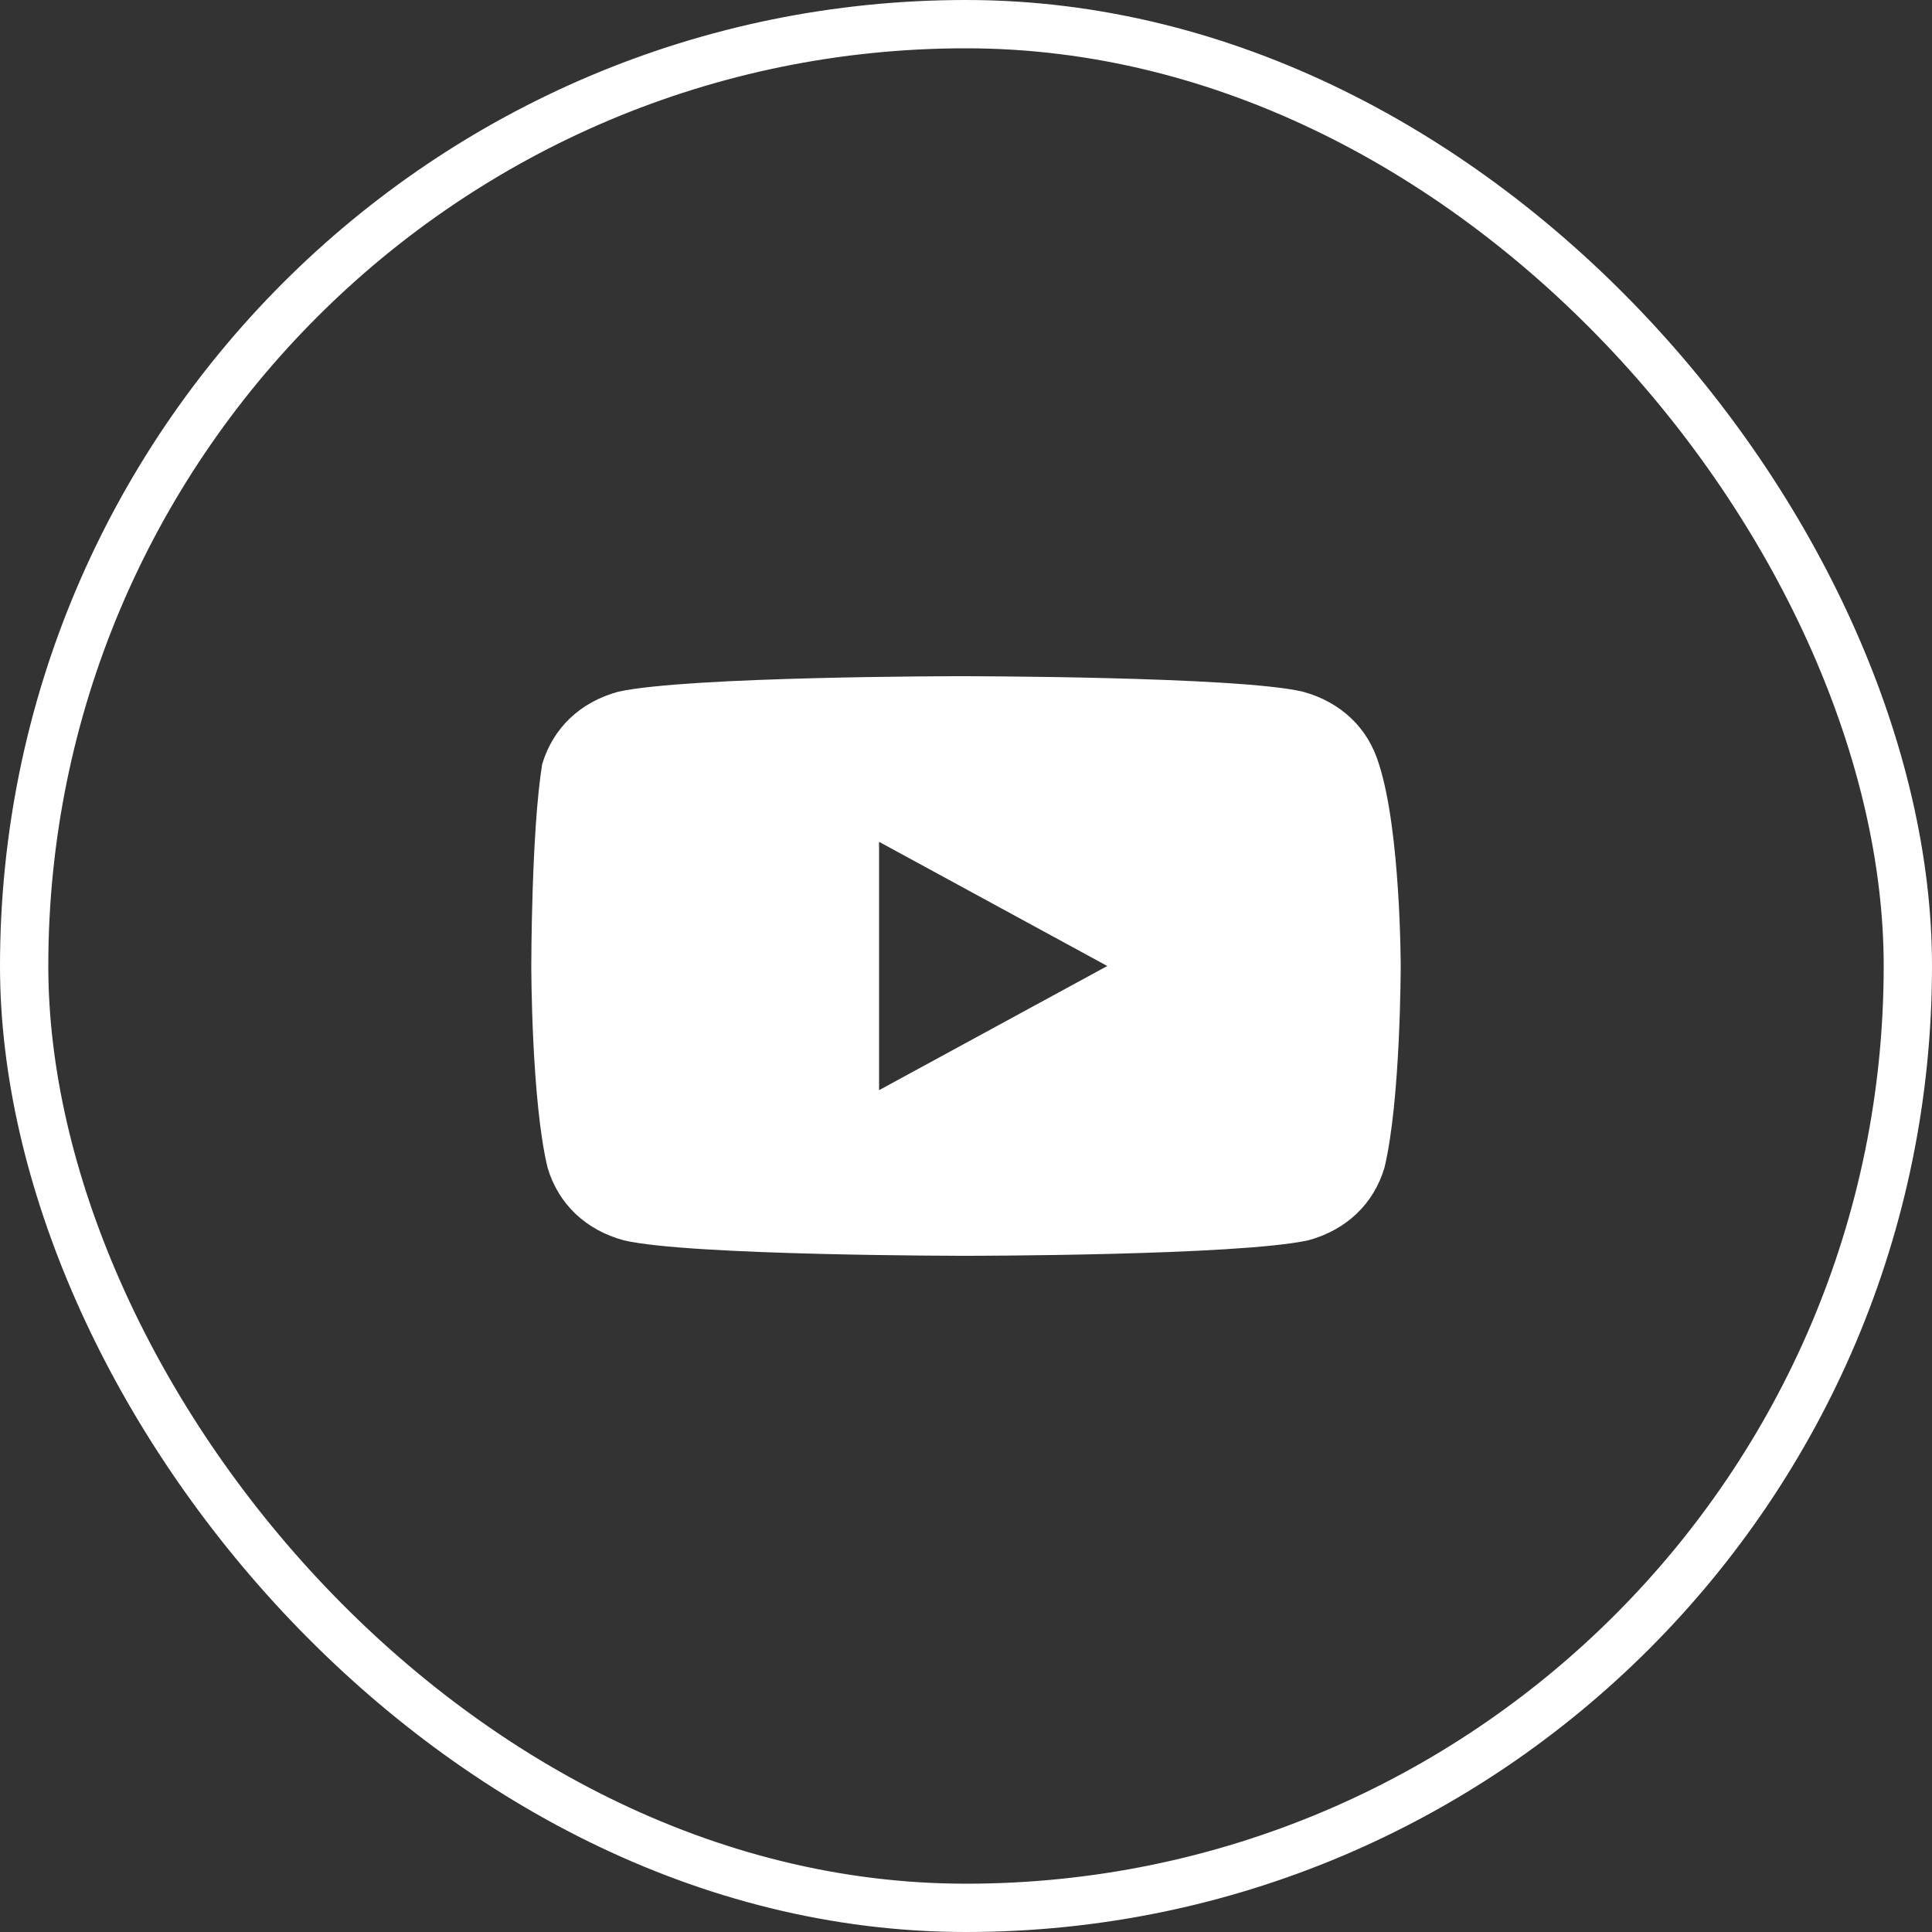
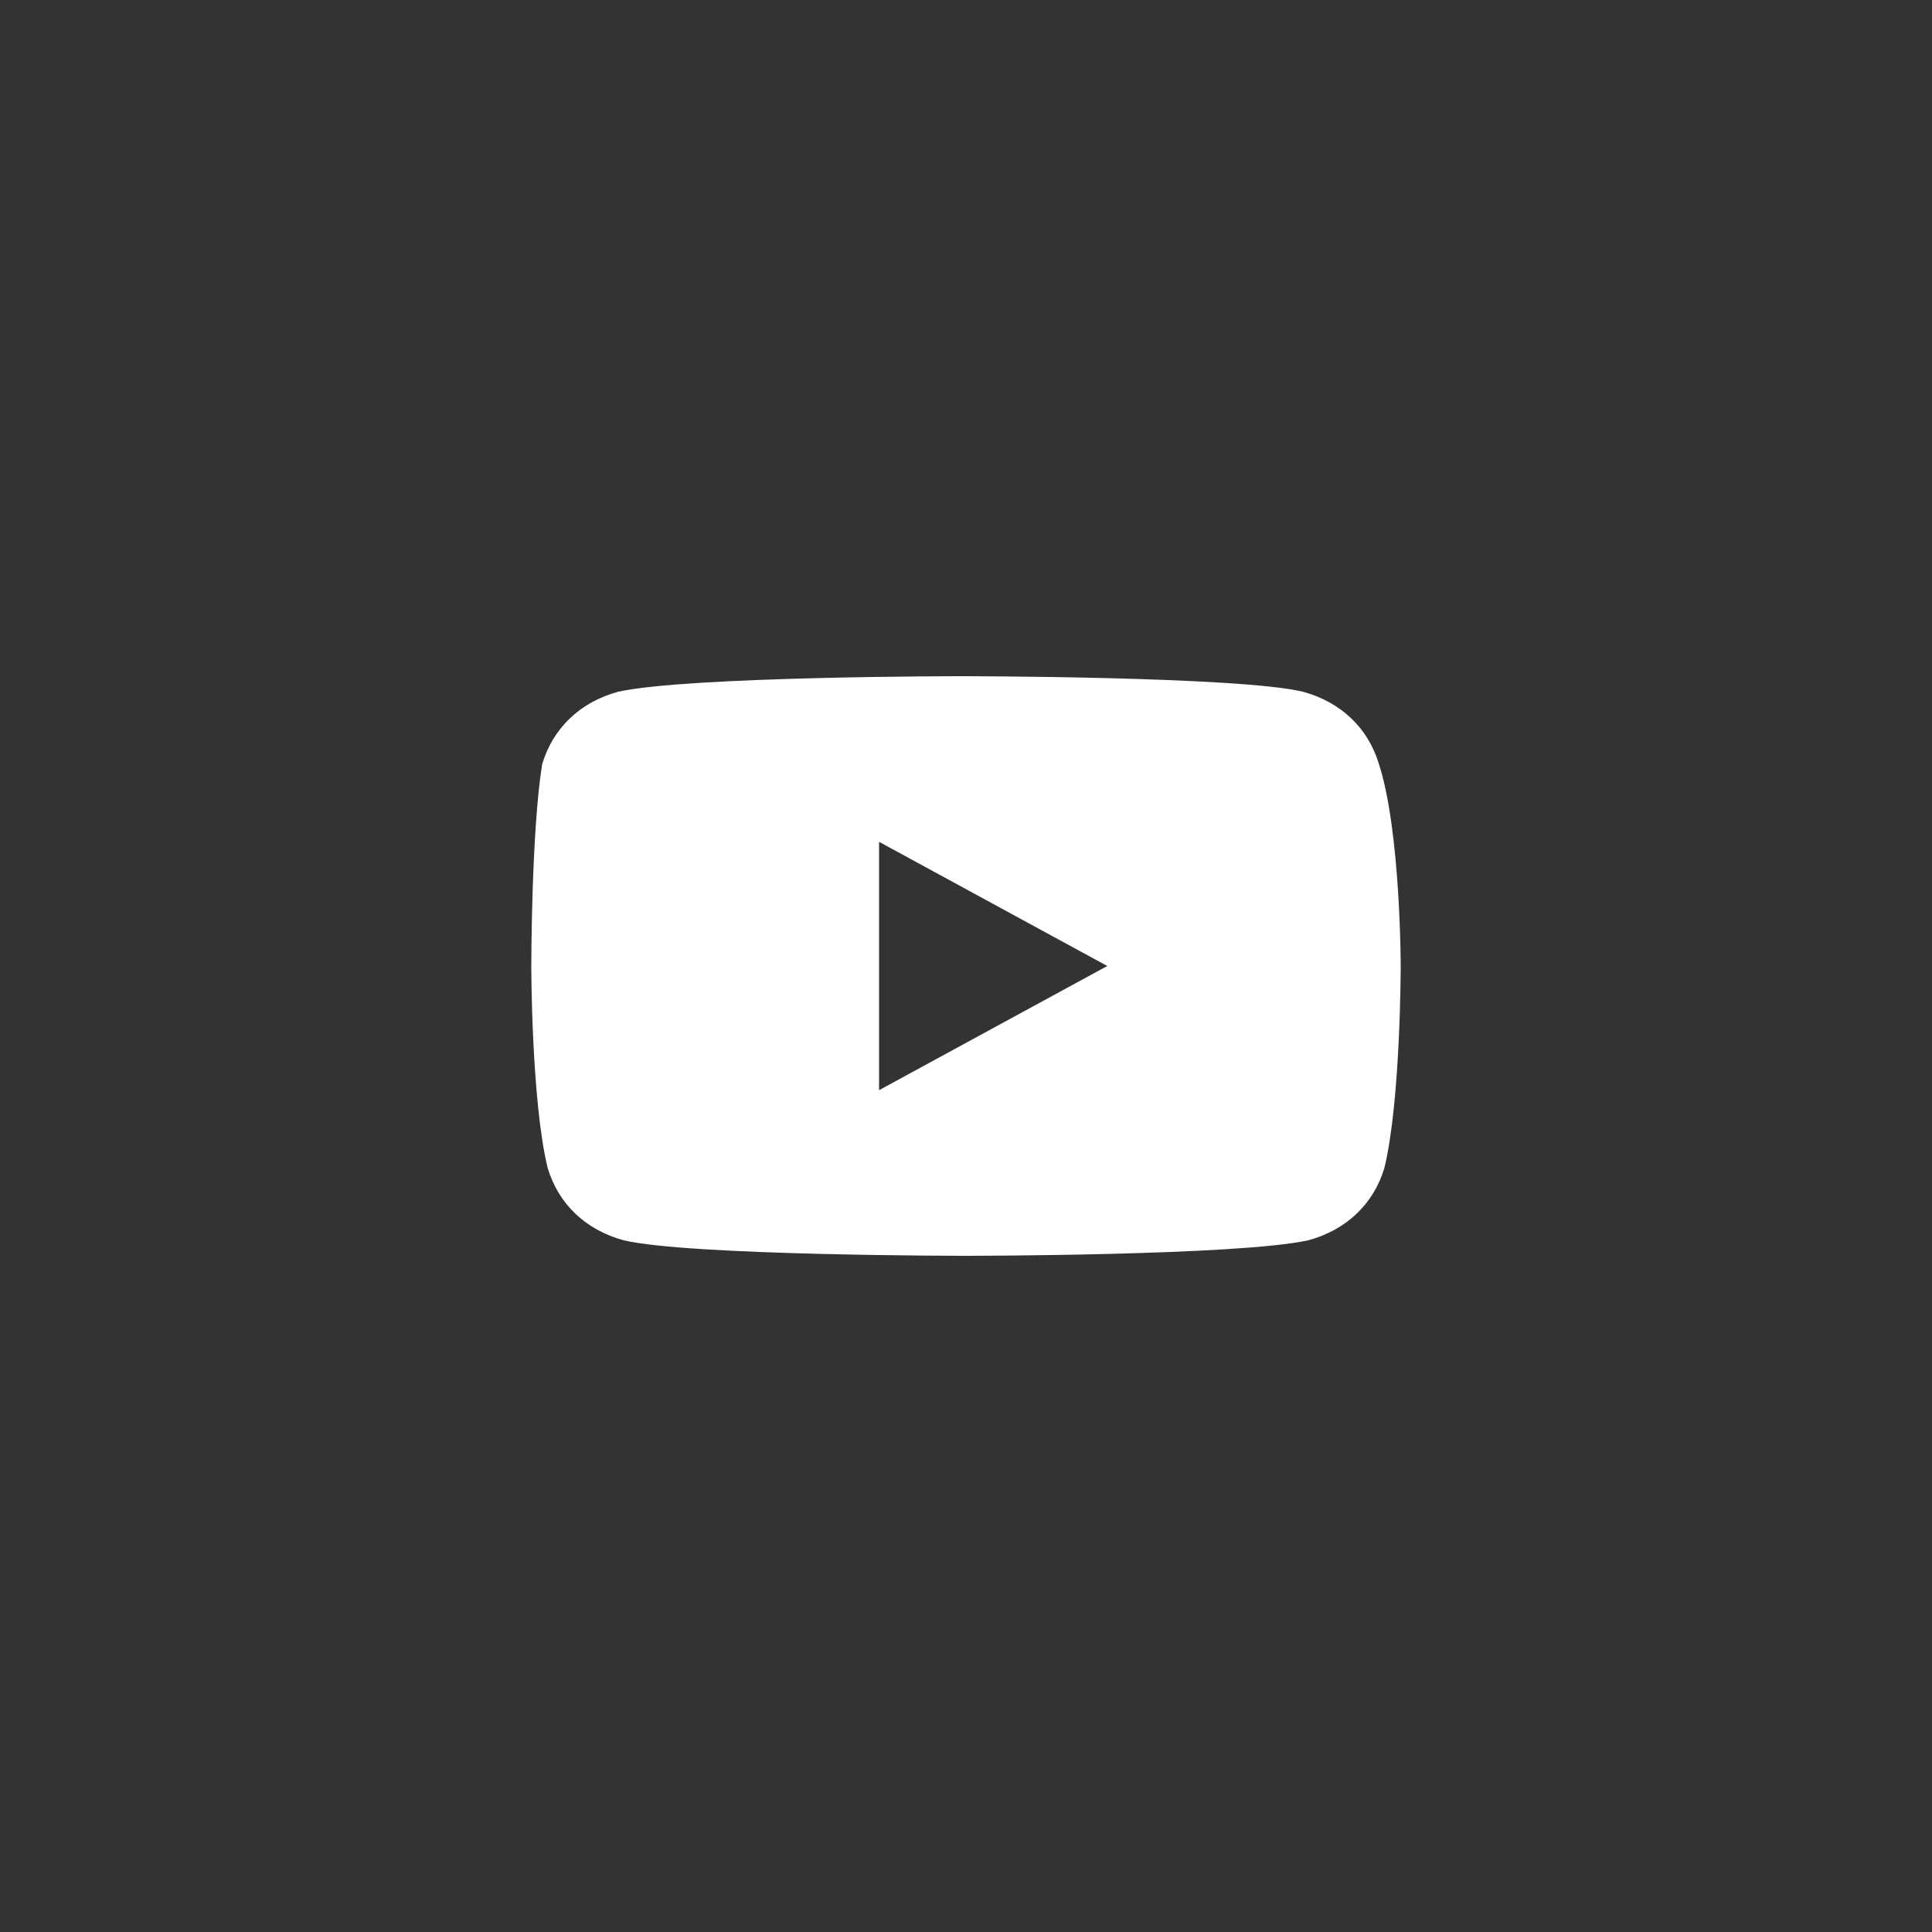
<svg xmlns="http://www.w3.org/2000/svg" width="40" height="40" viewBox="0 0 40 40" fill="none">
  <rect x="0" y="0" width="40" height="40" fill="#333333" stroke="none" />
-   <rect x="0.5" y="0.5" width="39" height="39" rx="19.5" stroke="white" />
  <path d="M28.55 15.821C28.325 15.071 27.762 14.536 26.975 14.321C25.625 14 19.887 14 19.887 14C19.887 14 14.262 14 12.8 14.321C12.012 14.536 11.45 15.071 11.225 15.821C11 17.214 11 20 11 20C11 20 11 22.786 11.338 24.179C11.562 24.929 12.125 25.464 12.912 25.679C14.262 26 20 26 20 26C20 26 25.625 26 27.087 25.679C27.875 25.464 28.438 24.929 28.663 24.179C29 22.786 29 20 29 20C29 20 29 17.214 28.55 15.821ZM18.2 22.571V17.429L22.925 20L18.2 22.571Z" fill="white" />
</svg>